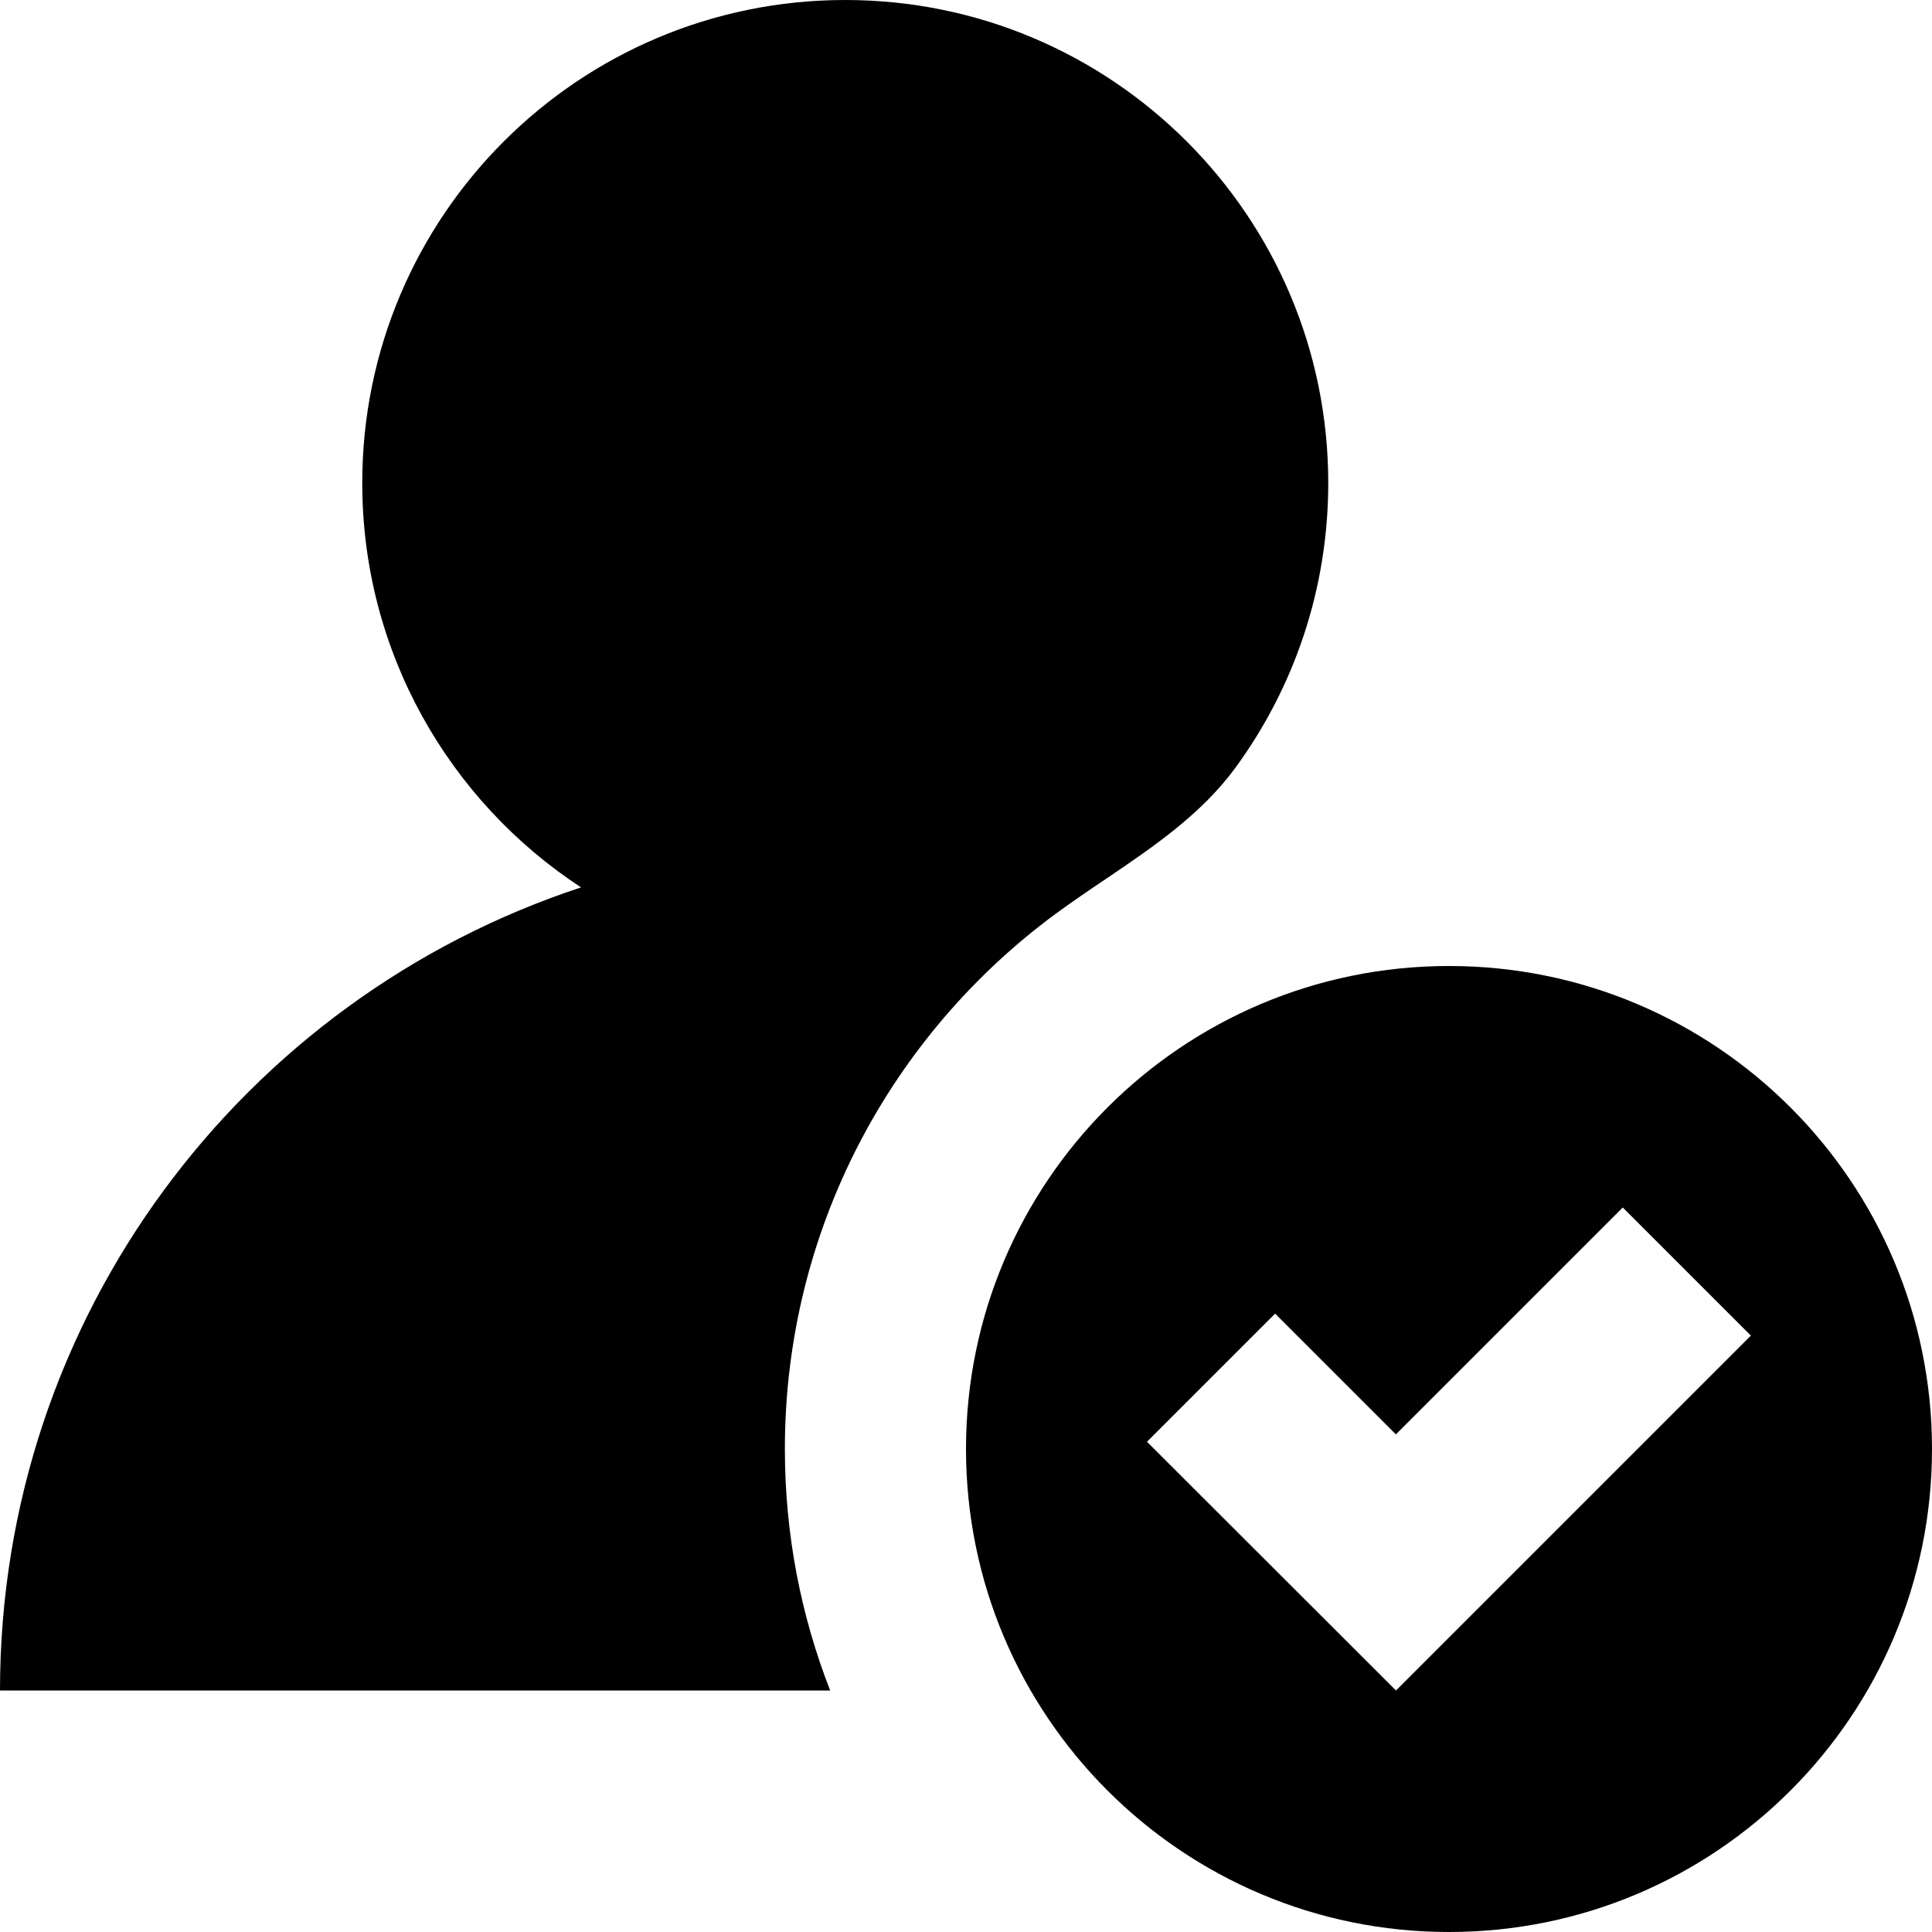
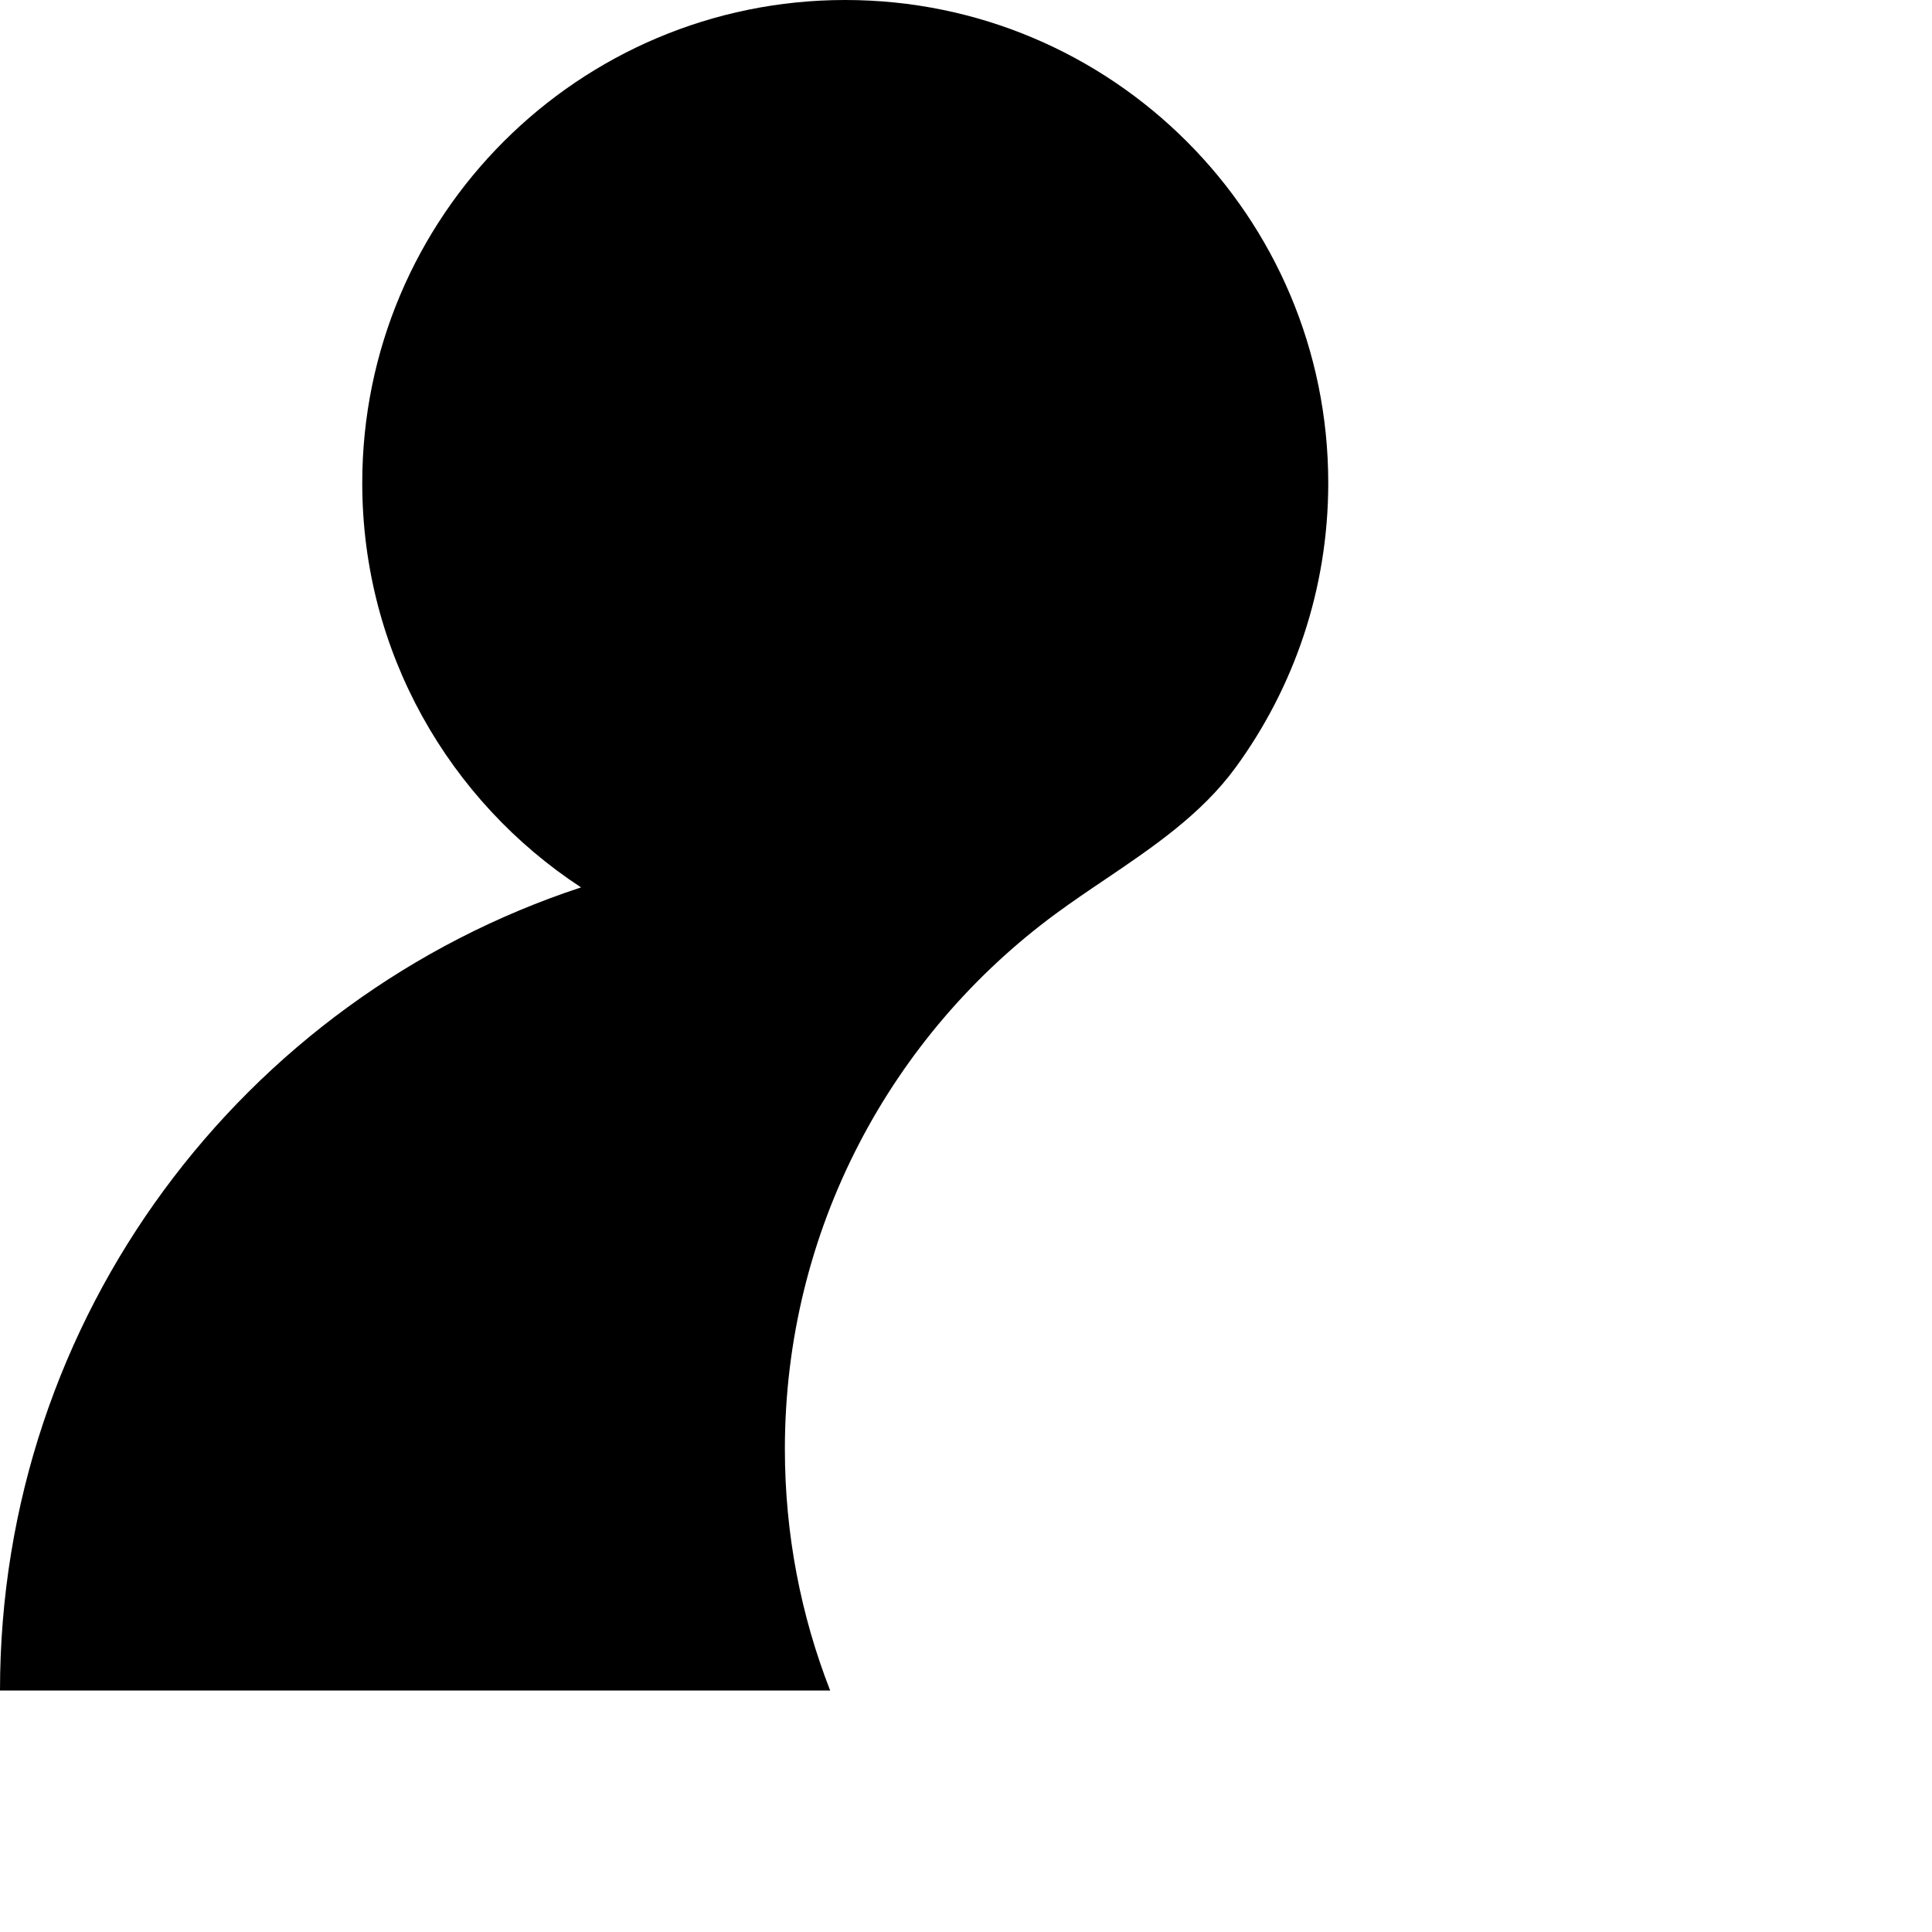
<svg xmlns="http://www.w3.org/2000/svg" fill="none" viewBox="0 0 16 16" id="Confirm-User--Streamline-Block-Free">
  <desc>
    Confirm User Streamline Icon: https://streamlinehq.com
  </desc>
  <path fill="#000000" d="M6.5 12c0 0.706 0.133 1.38 0.375 2H0c0 -3.102 2.017 -5.732 4.812 -6.651C3.721 6.635 3 5.401 3 4c0 -2.209 1.791 -4 4 -4s4 1.791 4 4c0 0.881 -0.285 1.696 -0.768 2.357 -0.283 0.387 -0.682 0.657 -1.081 0.927 -0.137 0.092 -0.274 0.185 -0.406 0.282C7.384 8.567 6.5 10.181 6.5 12Z" stroke-width="1" />
-   <path fill="#000000" fill-rule="evenodd" d="M16 12c0 2.209 -1.791 4 -4 4 -2.209 0 -4 -1.791 -4 -4 0 -2.209 1.791 -4 4 -4 2.209 0 4 1.791 4 4Zm-1.5 -0.939L13.439 10l-1.879 1.879 -1 -1 -1.061 1.061L11.561 14 14.5 11.061Z" clip-rule="evenodd" stroke-width="1" />
</svg>